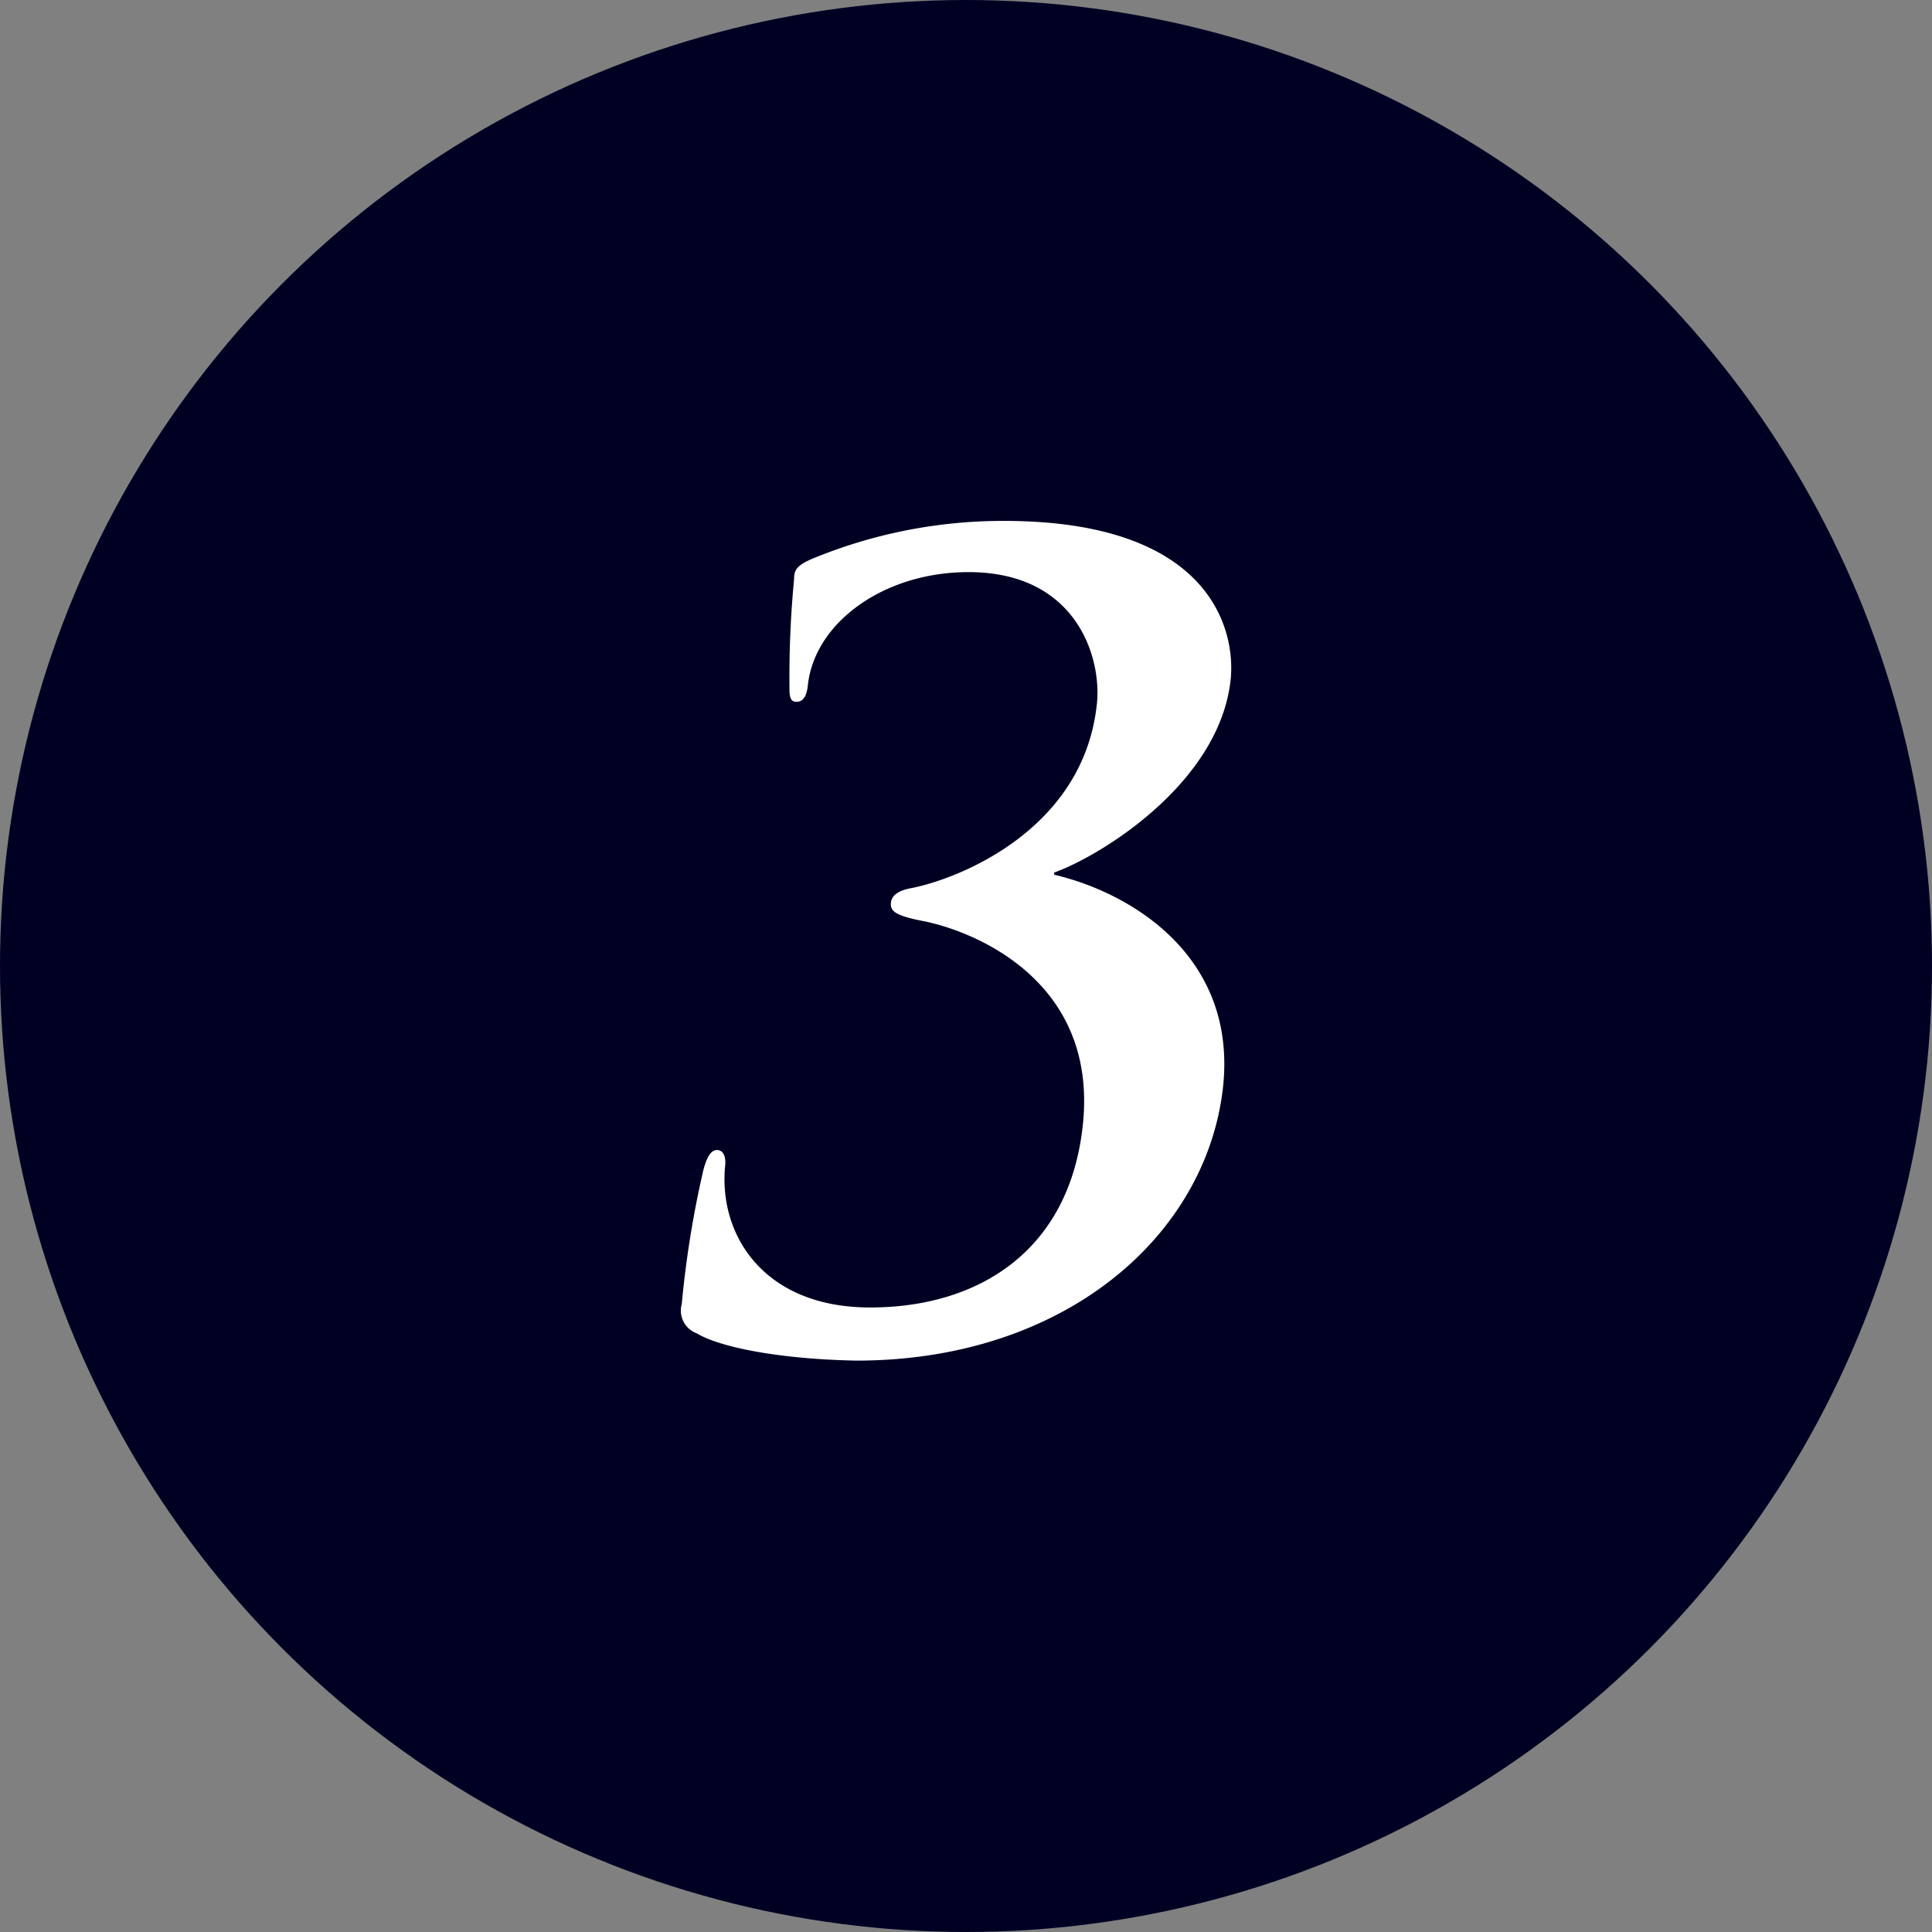
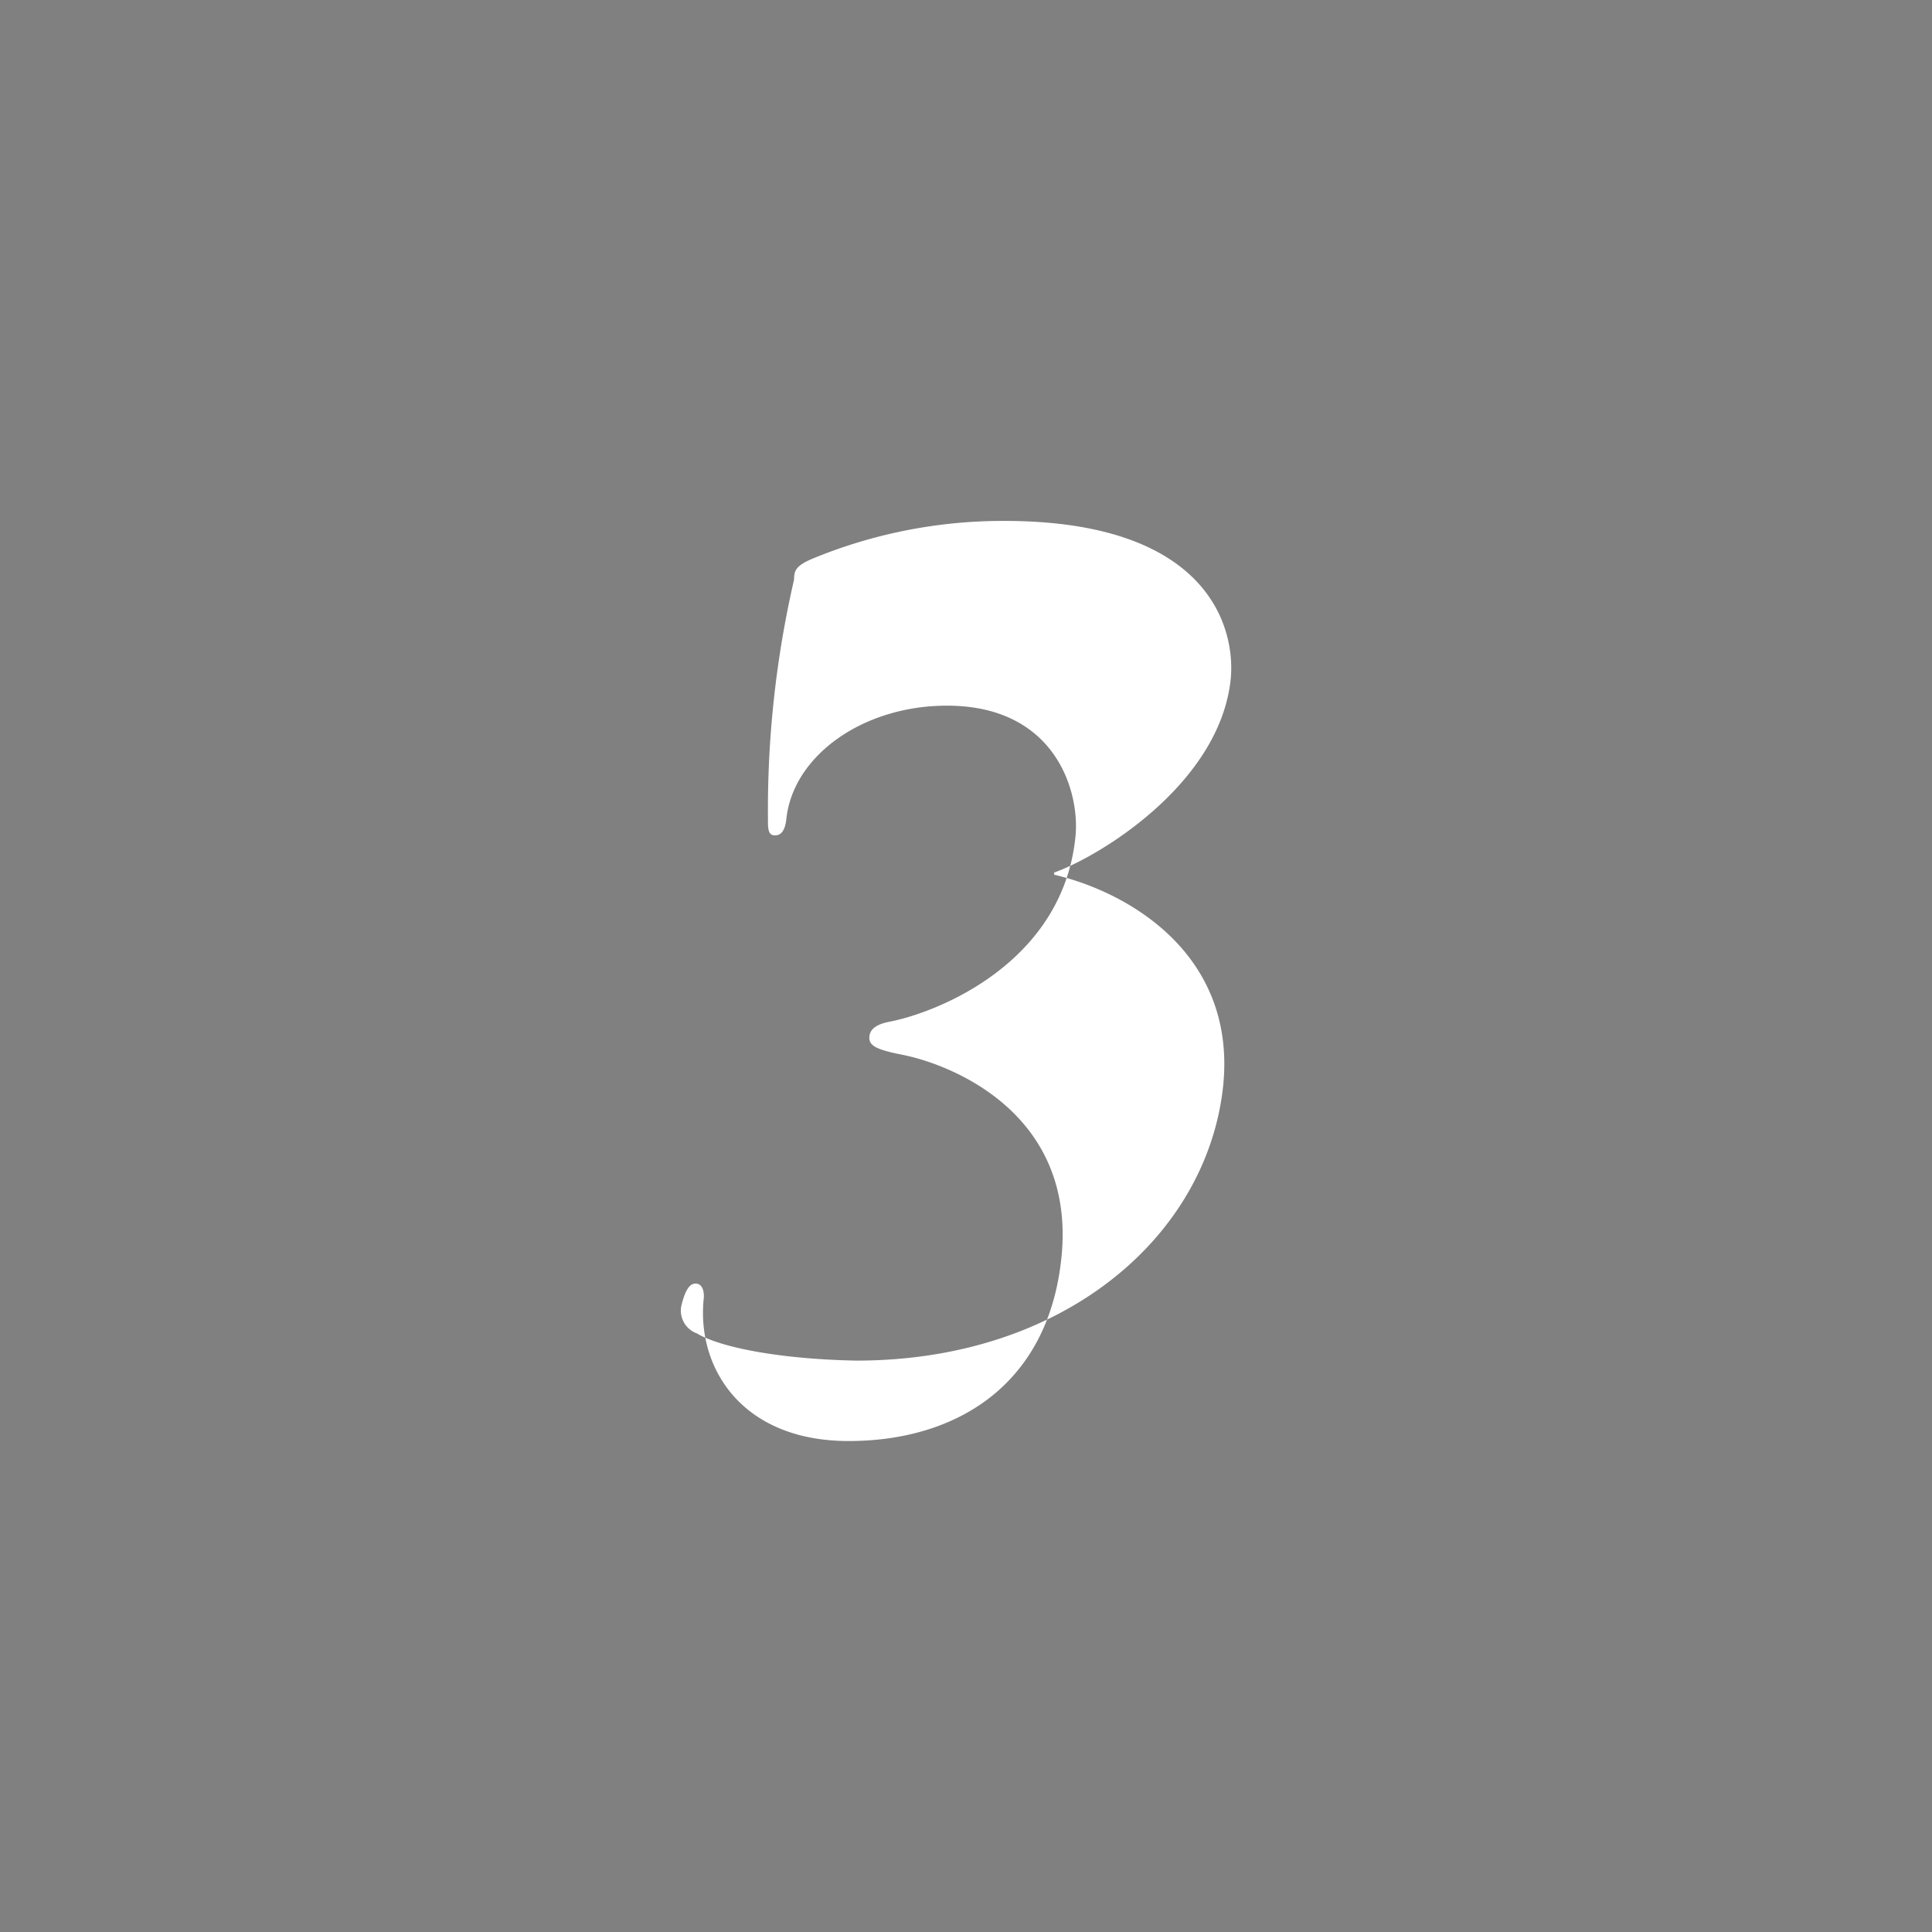
<svg xmlns="http://www.w3.org/2000/svg" viewBox="0 0 80 80">
  <rect x="0" y="0" width="80" height="80" fill="#808080" stroke="none" />
  <defs>
    <style>.cls-1{fill:#000023;}.cls-2{fill:#fff;}</style>
  </defs>
  <title>num_3_circle_nvy</title>
  <g id="レイヤー_2" data-name="レイヤー 2">
    <g id="レイヤー_1-2" data-name="レイヤー 1">
-       <circle class="cls-1" cx="40" cy="40" r="40" />
-       <path class="cls-2" d="M28.85,55.21A1,1,0,0,1,28.23,54a41.75,41.75,0,0,1,.89-5.53c.14-.54.31-.85.57-.85s.37.27.34.62c-.3,2.84,1.55,5.9,6,5.9s8.26-2.31,8.81-7.58c.62-5.94-4.48-8-6.61-8.42-1.13-.22-1.37-.4-1.34-.75s.37-.53.87-.62c2-.4,7.12-2.44,7.66-7.63.2-1.86-.8-5.45-5.32-5.45-3.5,0-6.38,2.09-6.65,4.7-.06.53-.25.67-.47.67s-.3-.14-.29-.62A42.48,42.48,0,0,1,32.88,24c0-.39.1-.57.7-.84a20.64,20.64,0,0,1,8-1.59c8.51,0,9.59,4.47,9.38,6.56-.46,4.34-5.47,7.35-7.31,8v.09c3.2.75,7.54,3.37,7,8.73-.65,6.2-6.55,11.39-15.19,11.39C32.28,56.28,29.81,55.79,28.85,55.21Z" />
+       <path class="cls-2" d="M28.85,55.21A1,1,0,0,1,28.23,54c.14-.54.31-.85.57-.85s.37.27.34.62c-.3,2.84,1.55,5.9,6,5.9s8.26-2.31,8.81-7.58c.62-5.94-4.48-8-6.61-8.42-1.13-.22-1.37-.4-1.34-.75s.37-.53.87-.62c2-.4,7.12-2.44,7.66-7.63.2-1.86-.8-5.45-5.32-5.45-3.5,0-6.38,2.09-6.65,4.7-.06.53-.25.67-.47.67s-.3-.14-.29-.62A42.48,42.48,0,0,1,32.88,24c0-.39.1-.57.7-.84a20.64,20.64,0,0,1,8-1.59c8.51,0,9.59,4.47,9.38,6.56-.46,4.34-5.47,7.35-7.31,8v.09c3.2.75,7.54,3.37,7,8.73-.65,6.2-6.55,11.39-15.19,11.39C32.28,56.28,29.81,55.79,28.85,55.21Z" />
    </g>
  </g>
</svg>